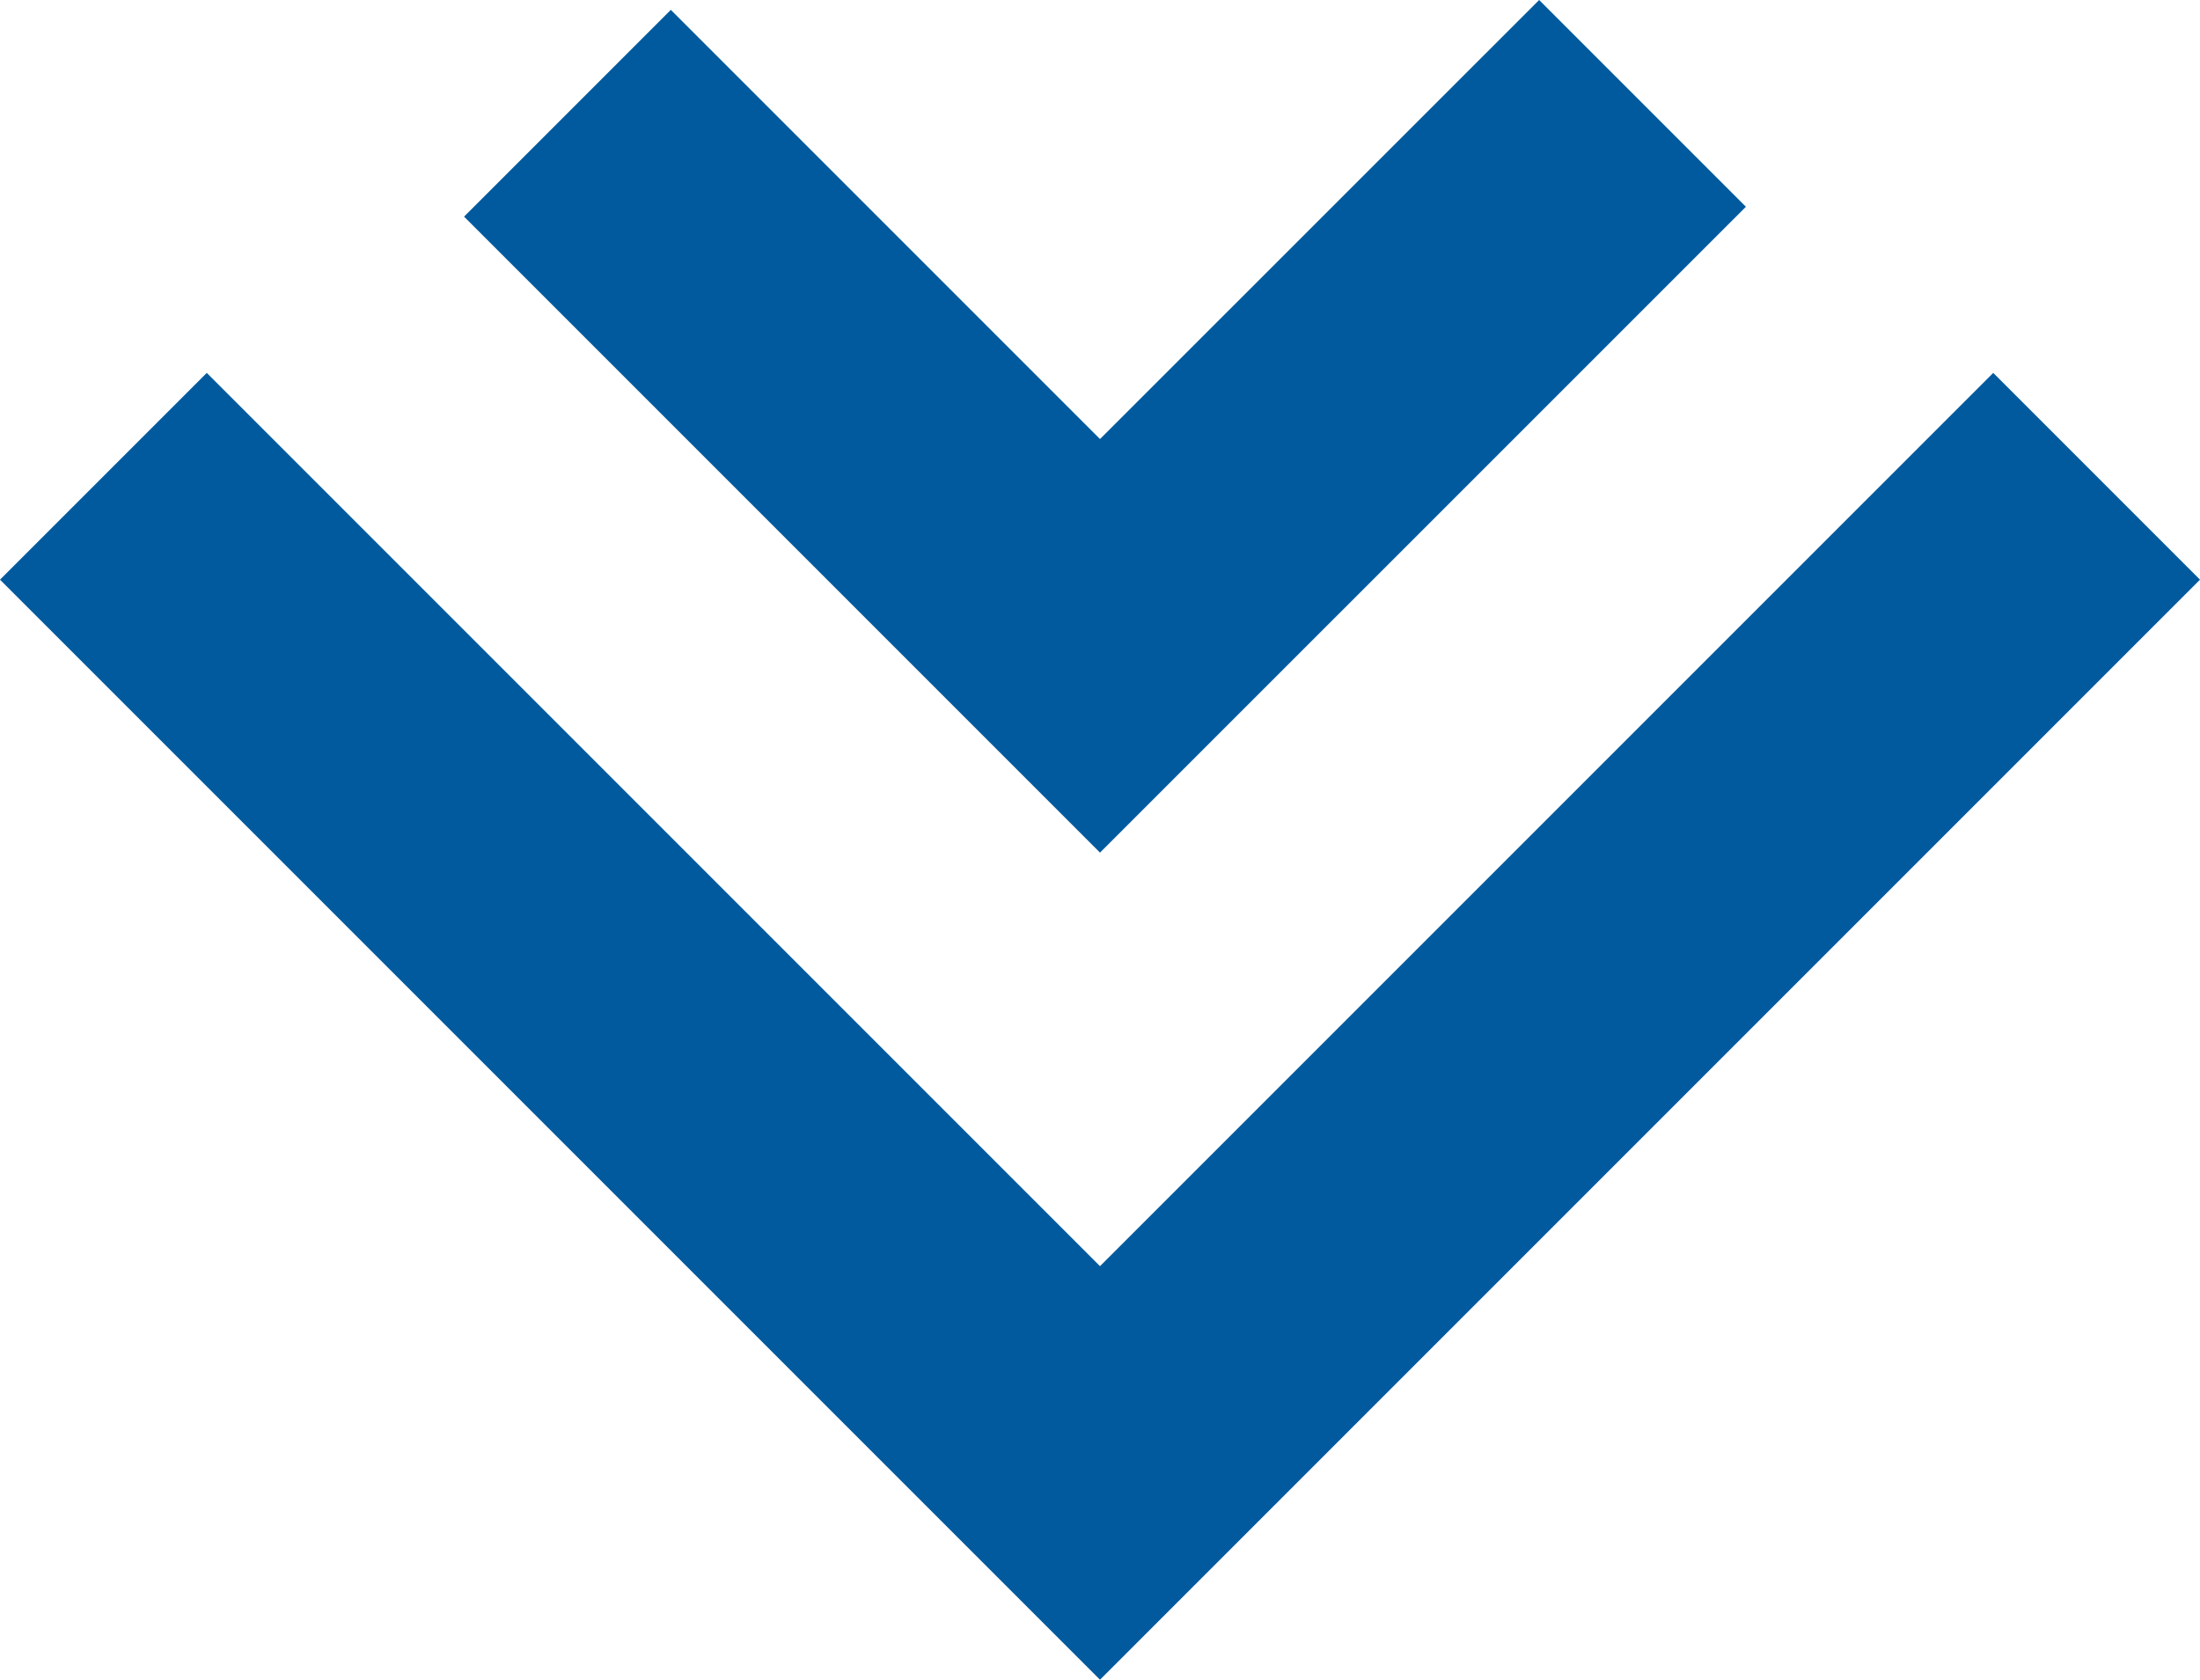
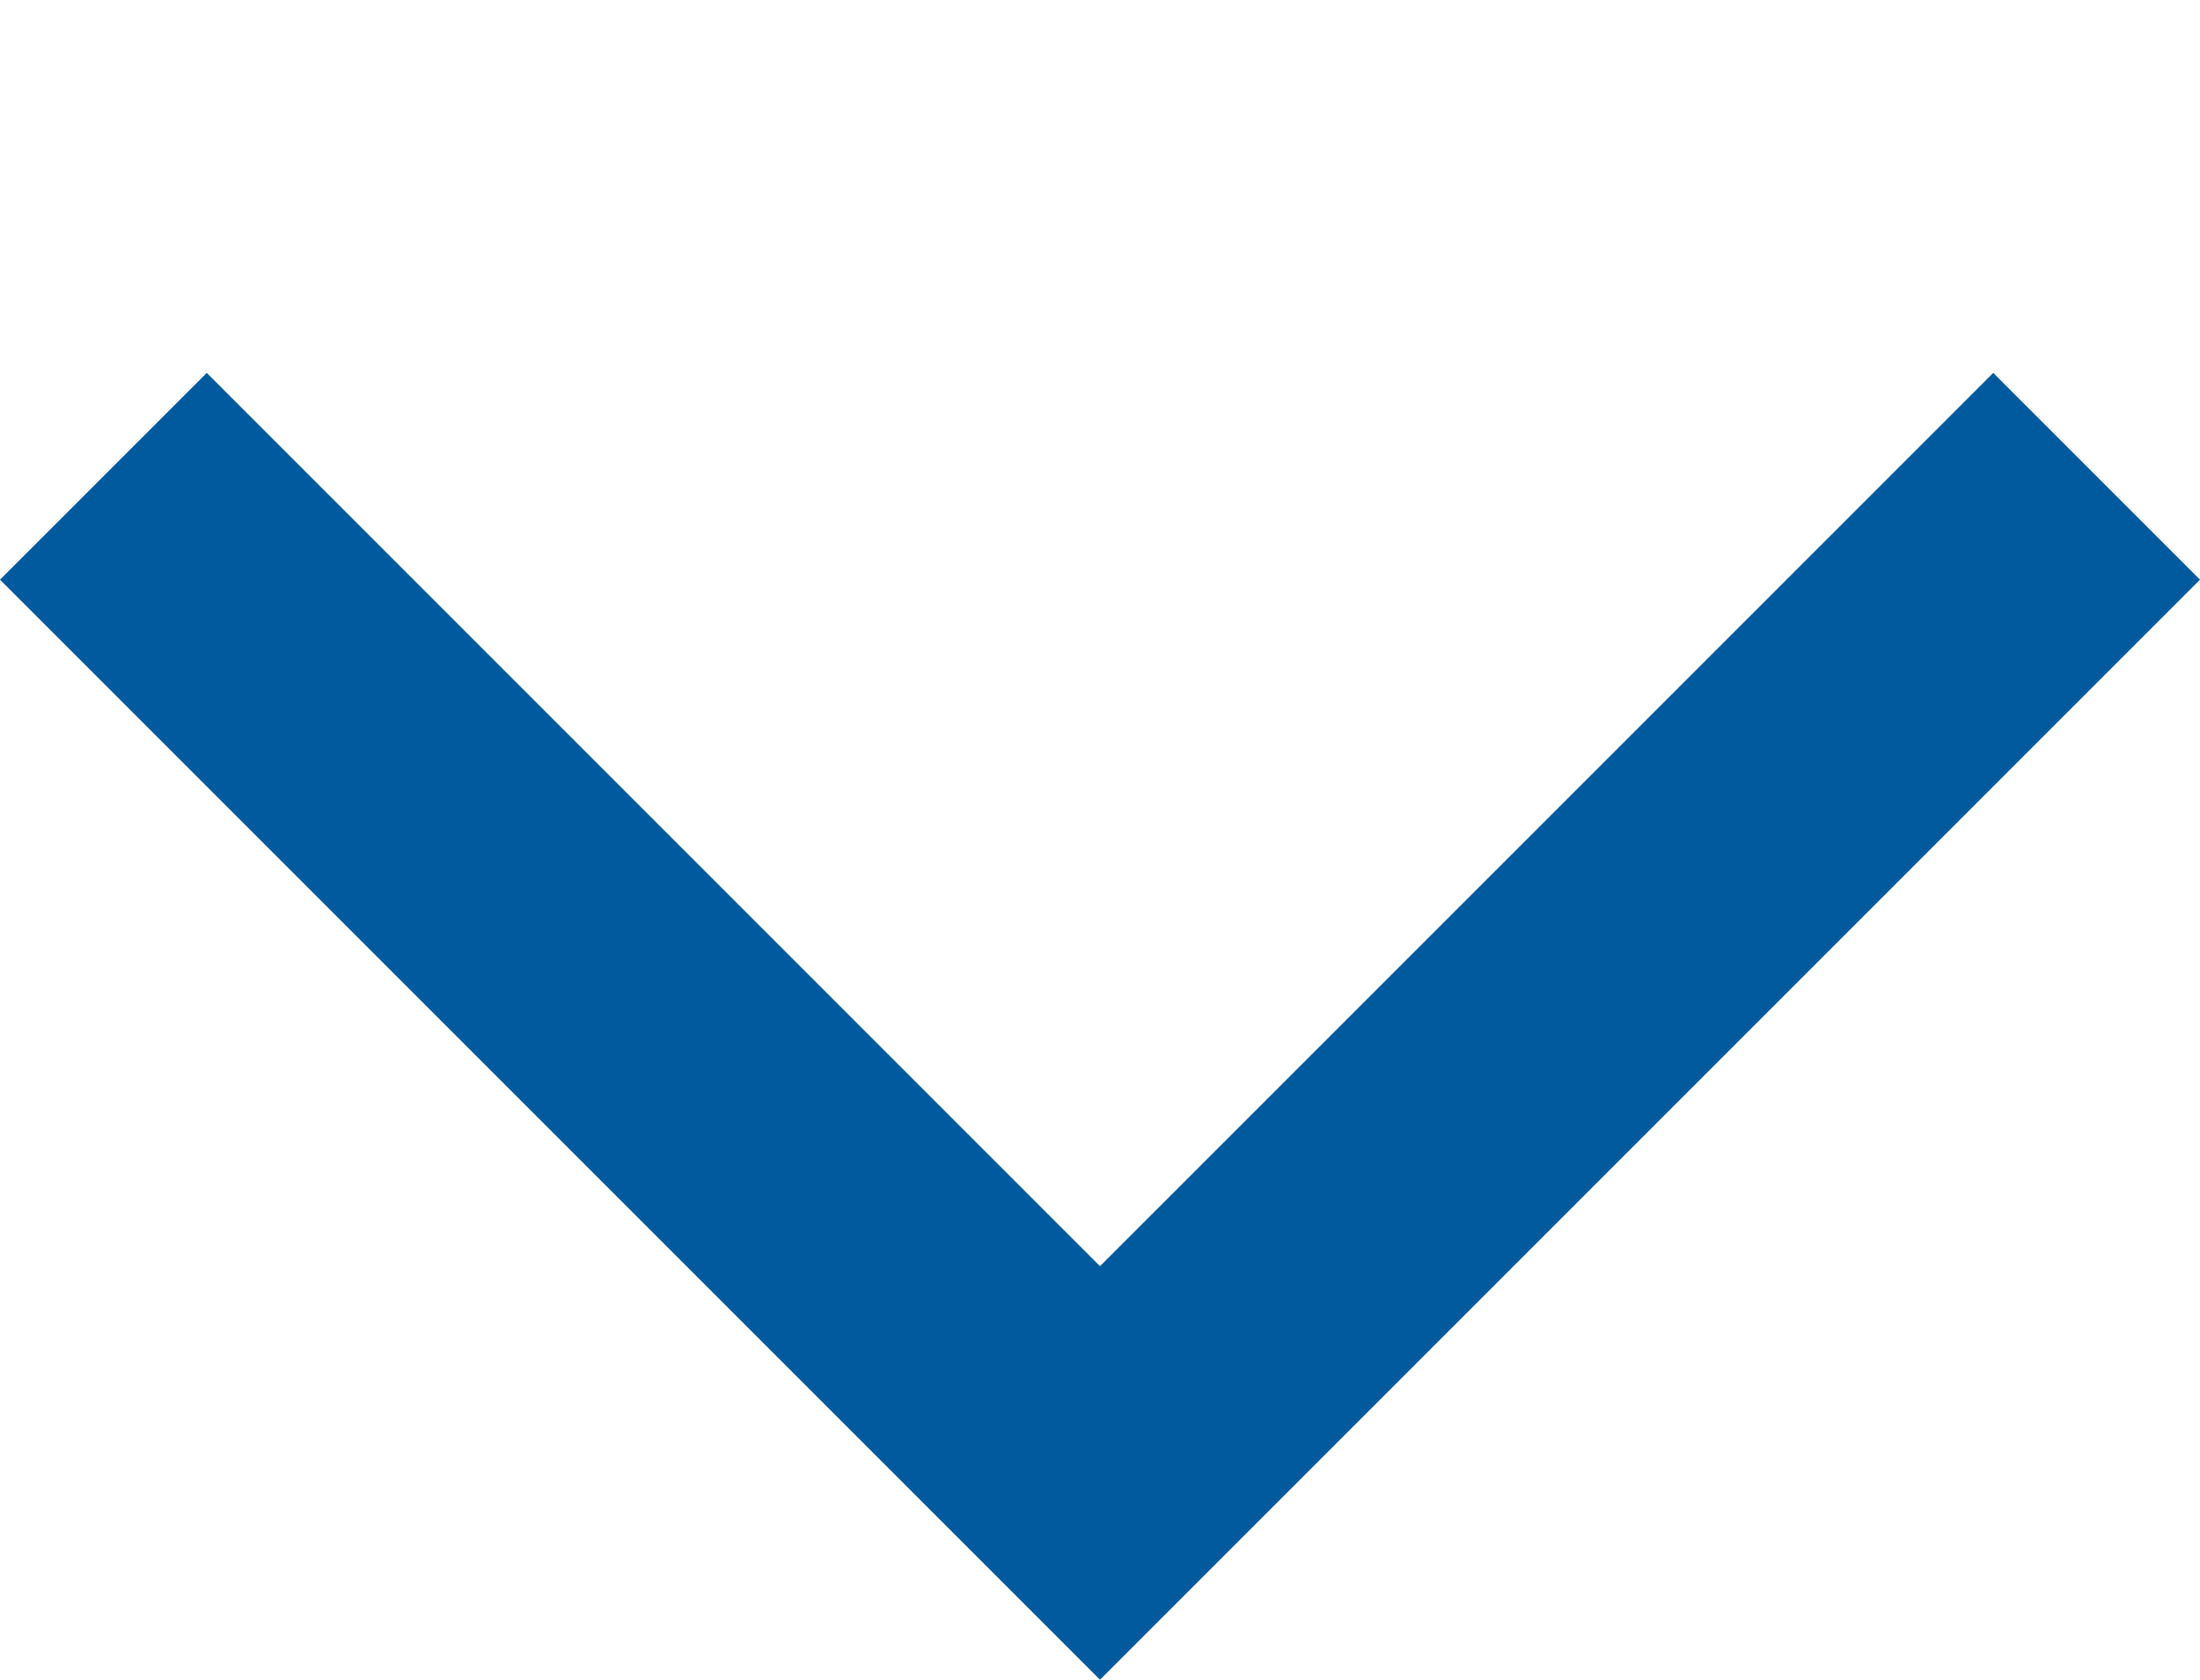
<svg xmlns="http://www.w3.org/2000/svg" id="Layer_1" data-name="Layer 1" viewBox="0 0 223.44 170.59" width="223.44" height="170.59" x="0" y="0">
  <defs>
    <style>.cls-1{fill:#015a9e;}</style>
  </defs>
  <title>Arrow down</title>
  <polygon class="cls-1" points="223.44 58.87 111.72 170.59 0 58.87 21 37.87 111.72 128.59 202.44 37.87 223.44 58.87" />
-   <polygon class="cls-1" points="177.32 21 111.72 86.59 47.13 22 68.13 1 111.72 44.59 156.32 0 177.32 21" />
</svg>